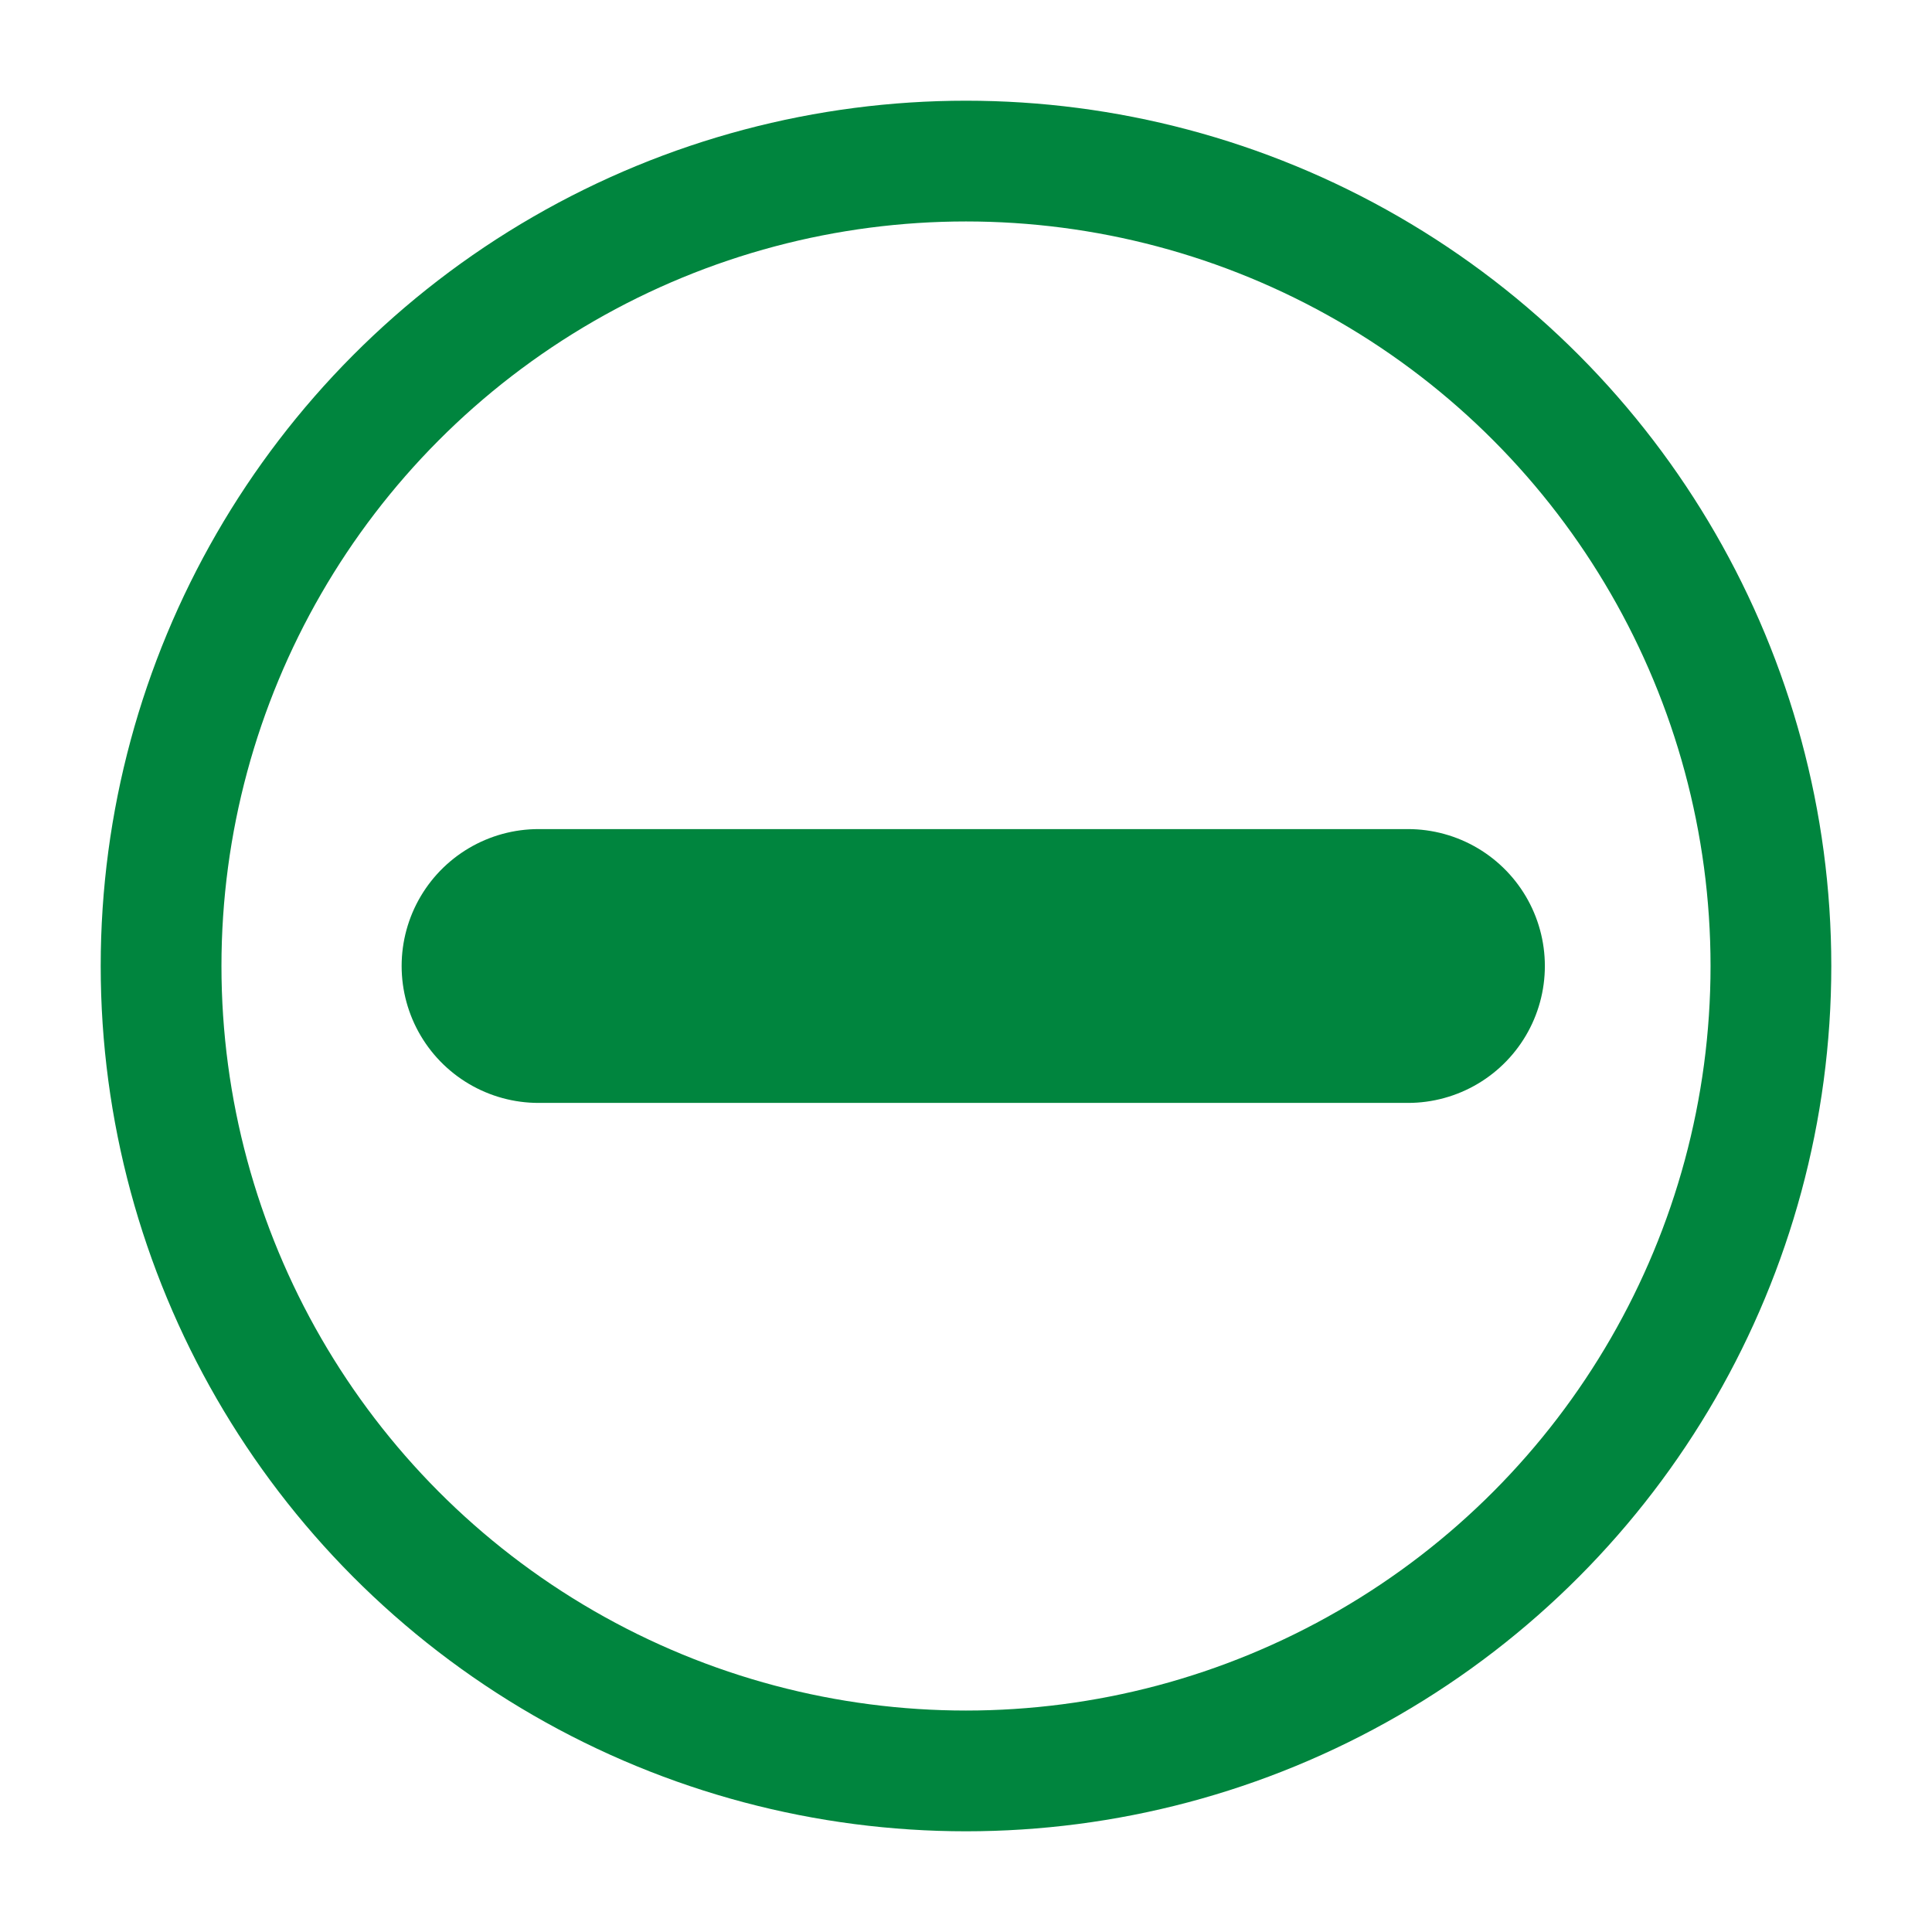
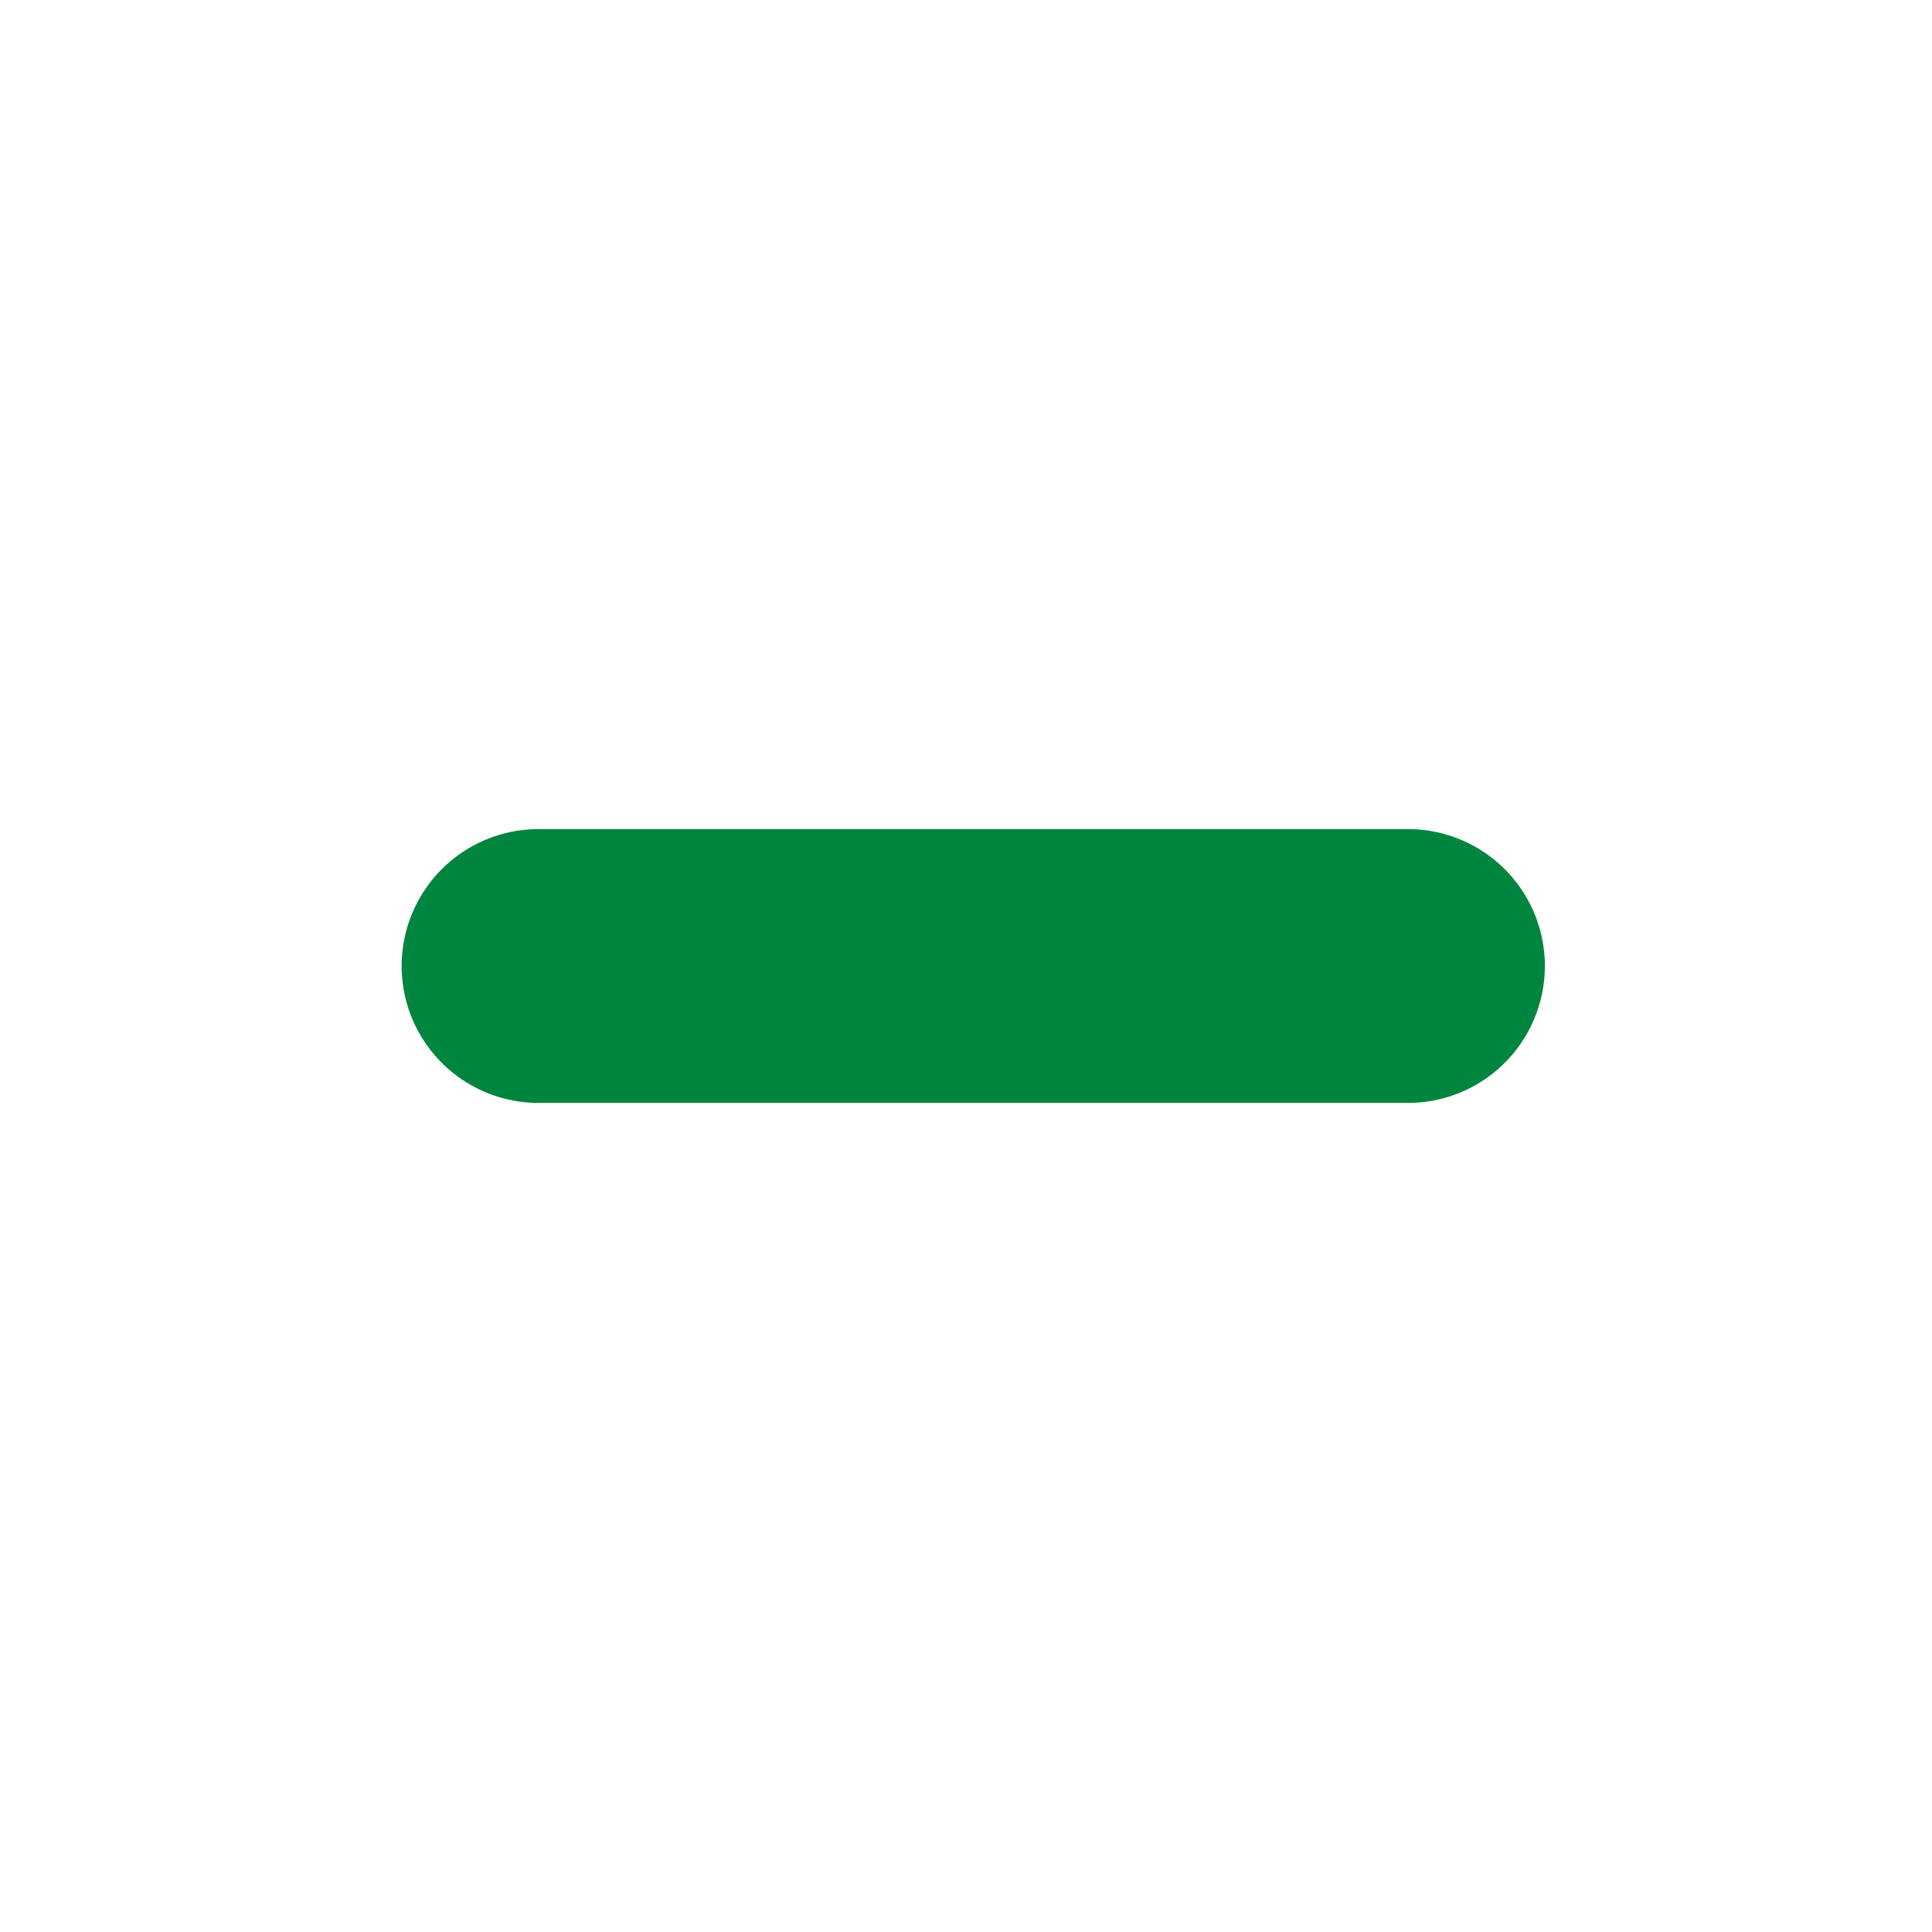
<svg xmlns="http://www.w3.org/2000/svg" version="1.1" id="Ebene_1" x="0px" y="0px" viewBox="0 0 800 800" style="enable-background:new 0 0 800 800;" xml:space="preserve">
  <style type="text/css">
	.st0{fill:none;stroke:#00853E;stroke-width:50;stroke-miterlimit:133.333;}
	.st1{fill:none;stroke:#00853E;stroke-width:113.386;stroke-linecap:round;stroke-miterlimit:133.333;}
</style>
-   <circle class="st0" cx="400" cy="400" r="333.3" />
  <path class="st1" d="M583,400H223" />
</svg>